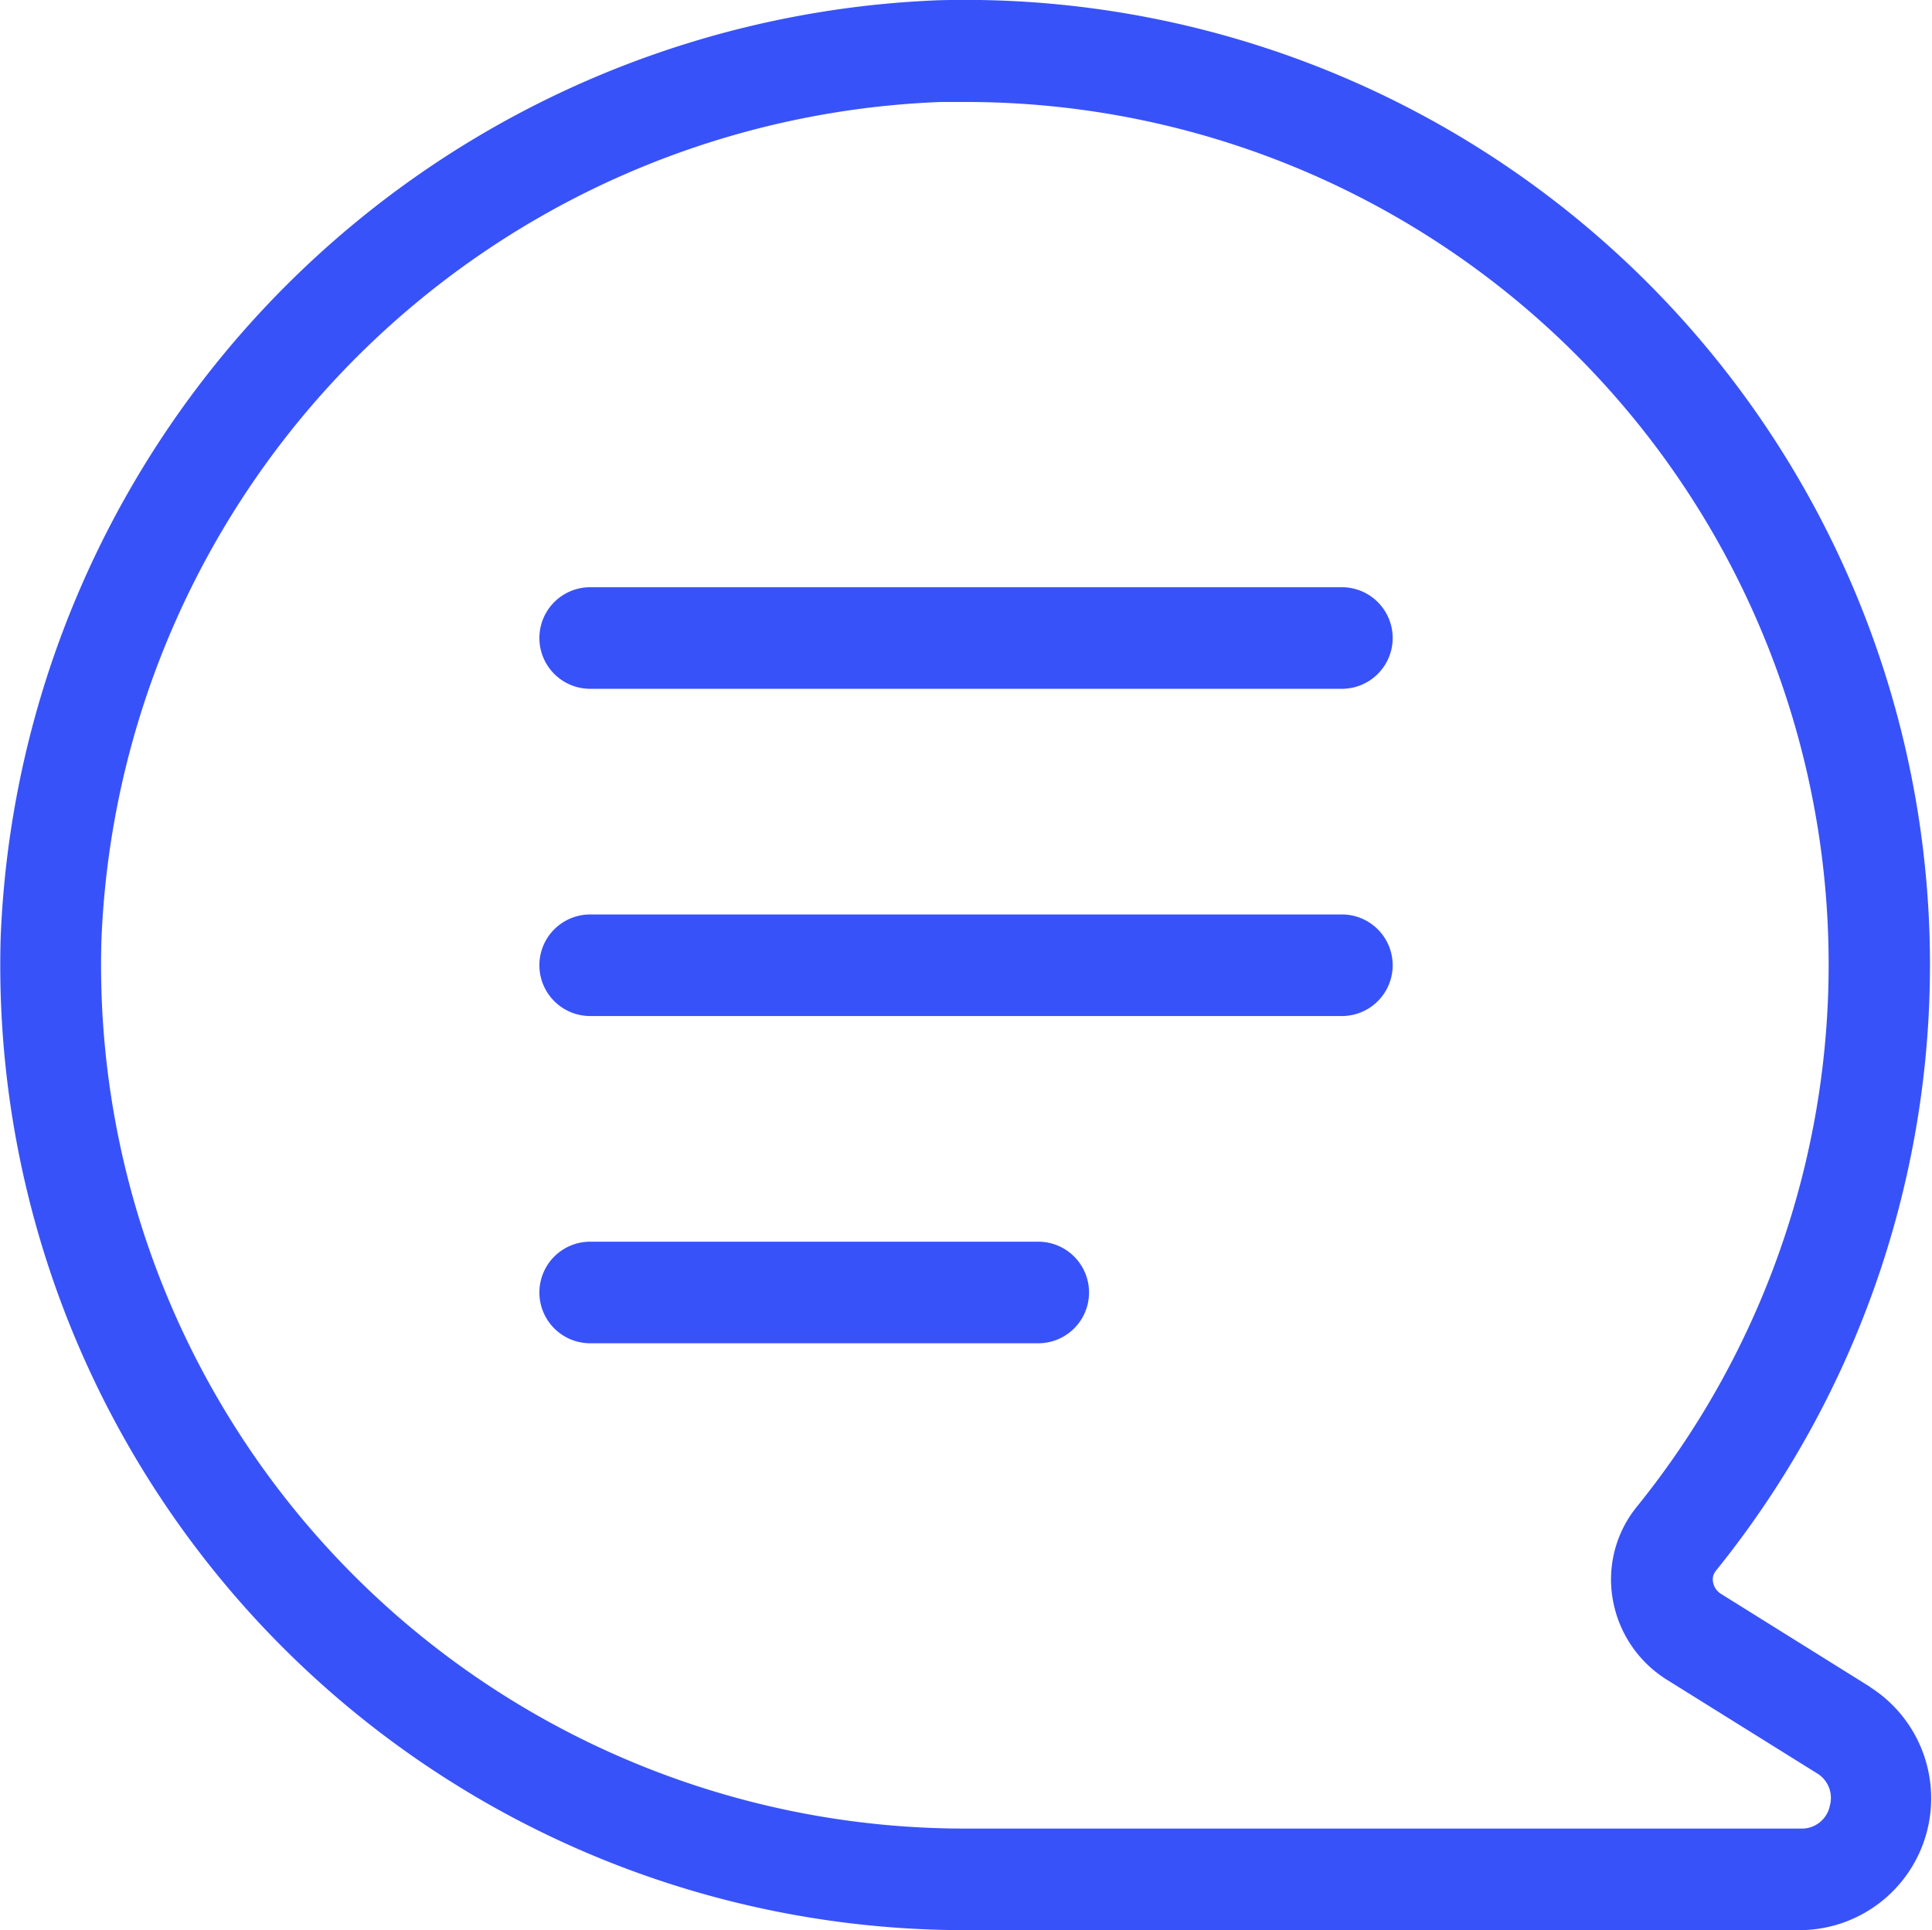
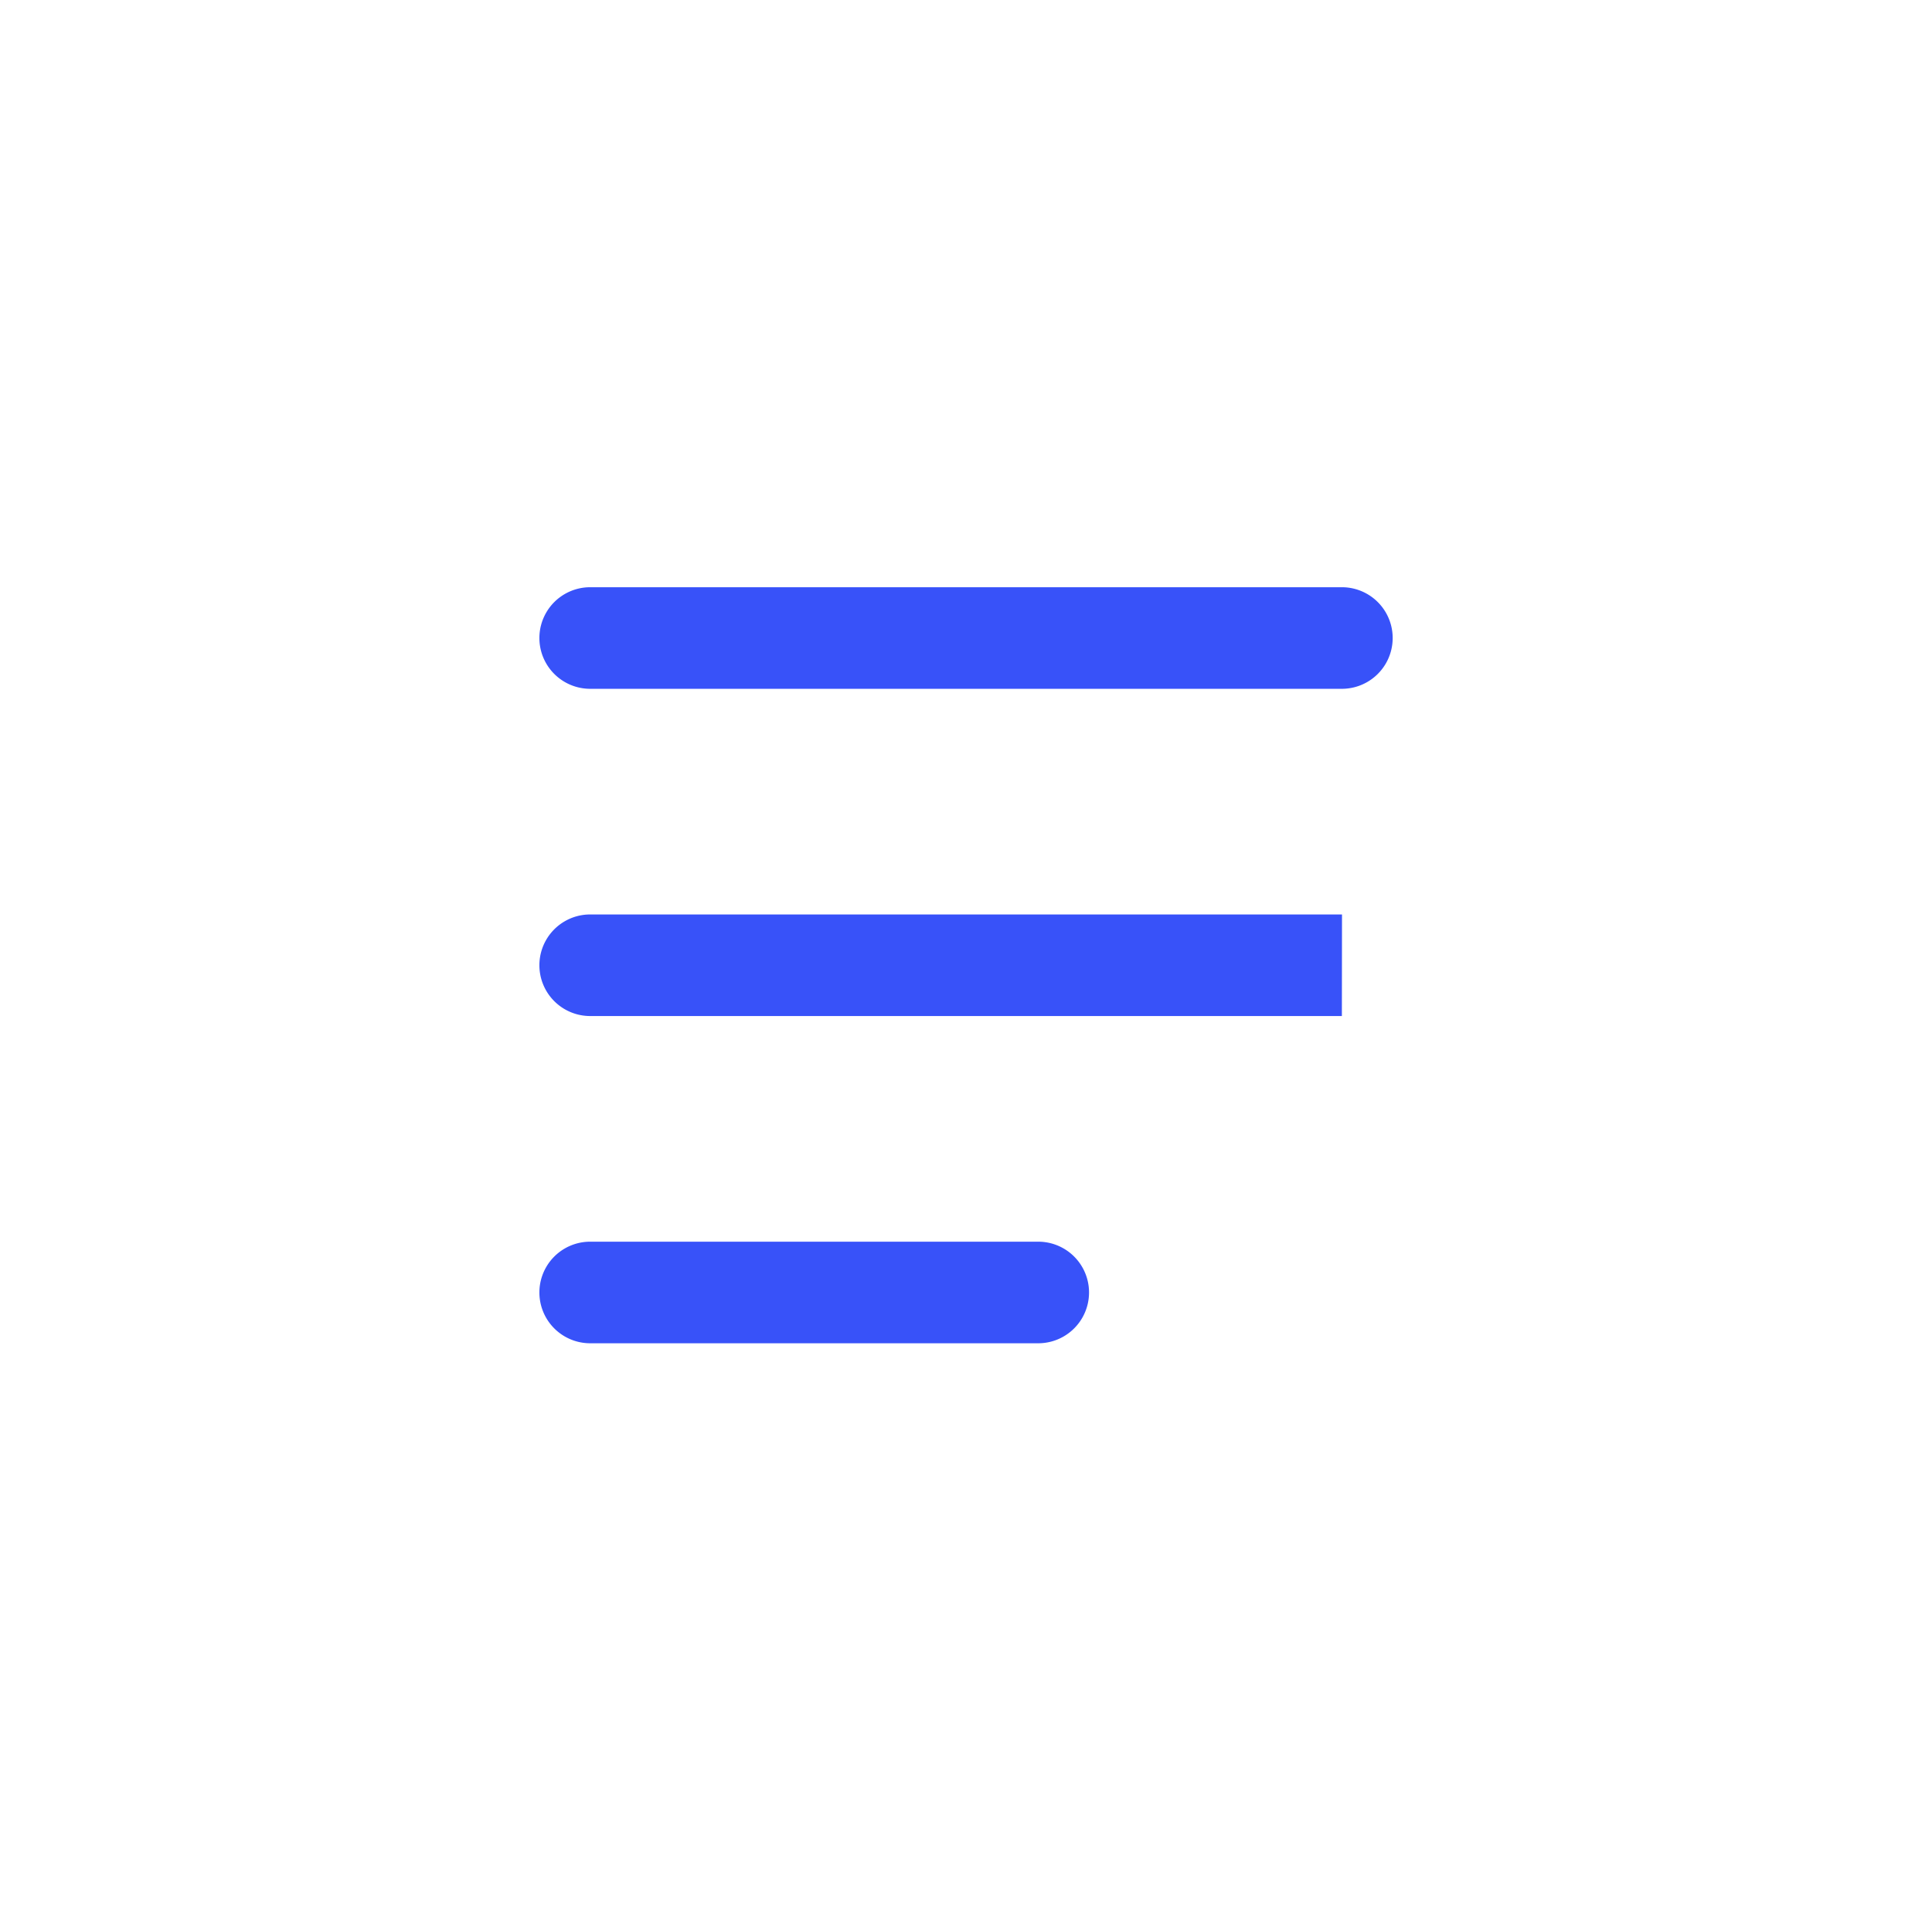
<svg xmlns="http://www.w3.org/2000/svg" id="speak_1_" data-name="speak (1)" width="29.301" height="29.279" viewBox="0 0 29.301 29.279">
-   <path id="Path_126" data-name="Path 126" d="M31.354,28.587,29.09,27.174a.263.263,0,0,1-.12-.18.206.206,0,0,1,.042-.168A14.637,14.637,0,0,0,17.214,3,14.817,14.817,0,0,0,3,17.22,14.637,14.637,0,0,0,17.628,32.276H30.294a2,2,0,0,0,1.057-3.688Zm-.616,1.818a.433.433,0,0,1-.439.33H17.628a13.1,13.1,0,0,1-13.1-13.469A13.25,13.25,0,0,1,17.257,4.543h.374A13.084,13.084,0,0,1,27.811,25.857a1.749,1.749,0,0,0-.364,1.387,1.8,1.8,0,0,0,.823,1.233l2.266,1.413a.436.436,0,0,1,.2.516Z" transform="translate(-2.99 -2.996)" fill="#3852f9" />
-   <path id="Path_127" data-name="Path 127" d="M20.472,8.778H9.07a.77.77,0,1,0,0,1.541h11.4a.77.77,0,0,0,0-1.541Zm0,4.964H9.07a.77.77,0,0,0,0,1.541h11.4a.77.77,0,0,0,0-1.541Zm-4.614,4.964H9.07a.77.77,0,1,0,0,1.541h6.795a.77.77,0,0,0,0-1.541Z" transform="translate(-0.119 0.13)" fill="#3852f9" />
+   <path id="Path_127" data-name="Path 127" d="M20.472,8.778H9.07a.77.77,0,1,0,0,1.541h11.4a.77.77,0,0,0,0-1.541Zm0,4.964H9.07a.77.77,0,0,0,0,1.541h11.4Zm-4.614,4.964H9.07a.77.77,0,1,0,0,1.541h6.795a.77.77,0,0,0,0-1.541Z" transform="translate(-0.119 0.13)" fill="#3852f9" />
</svg>